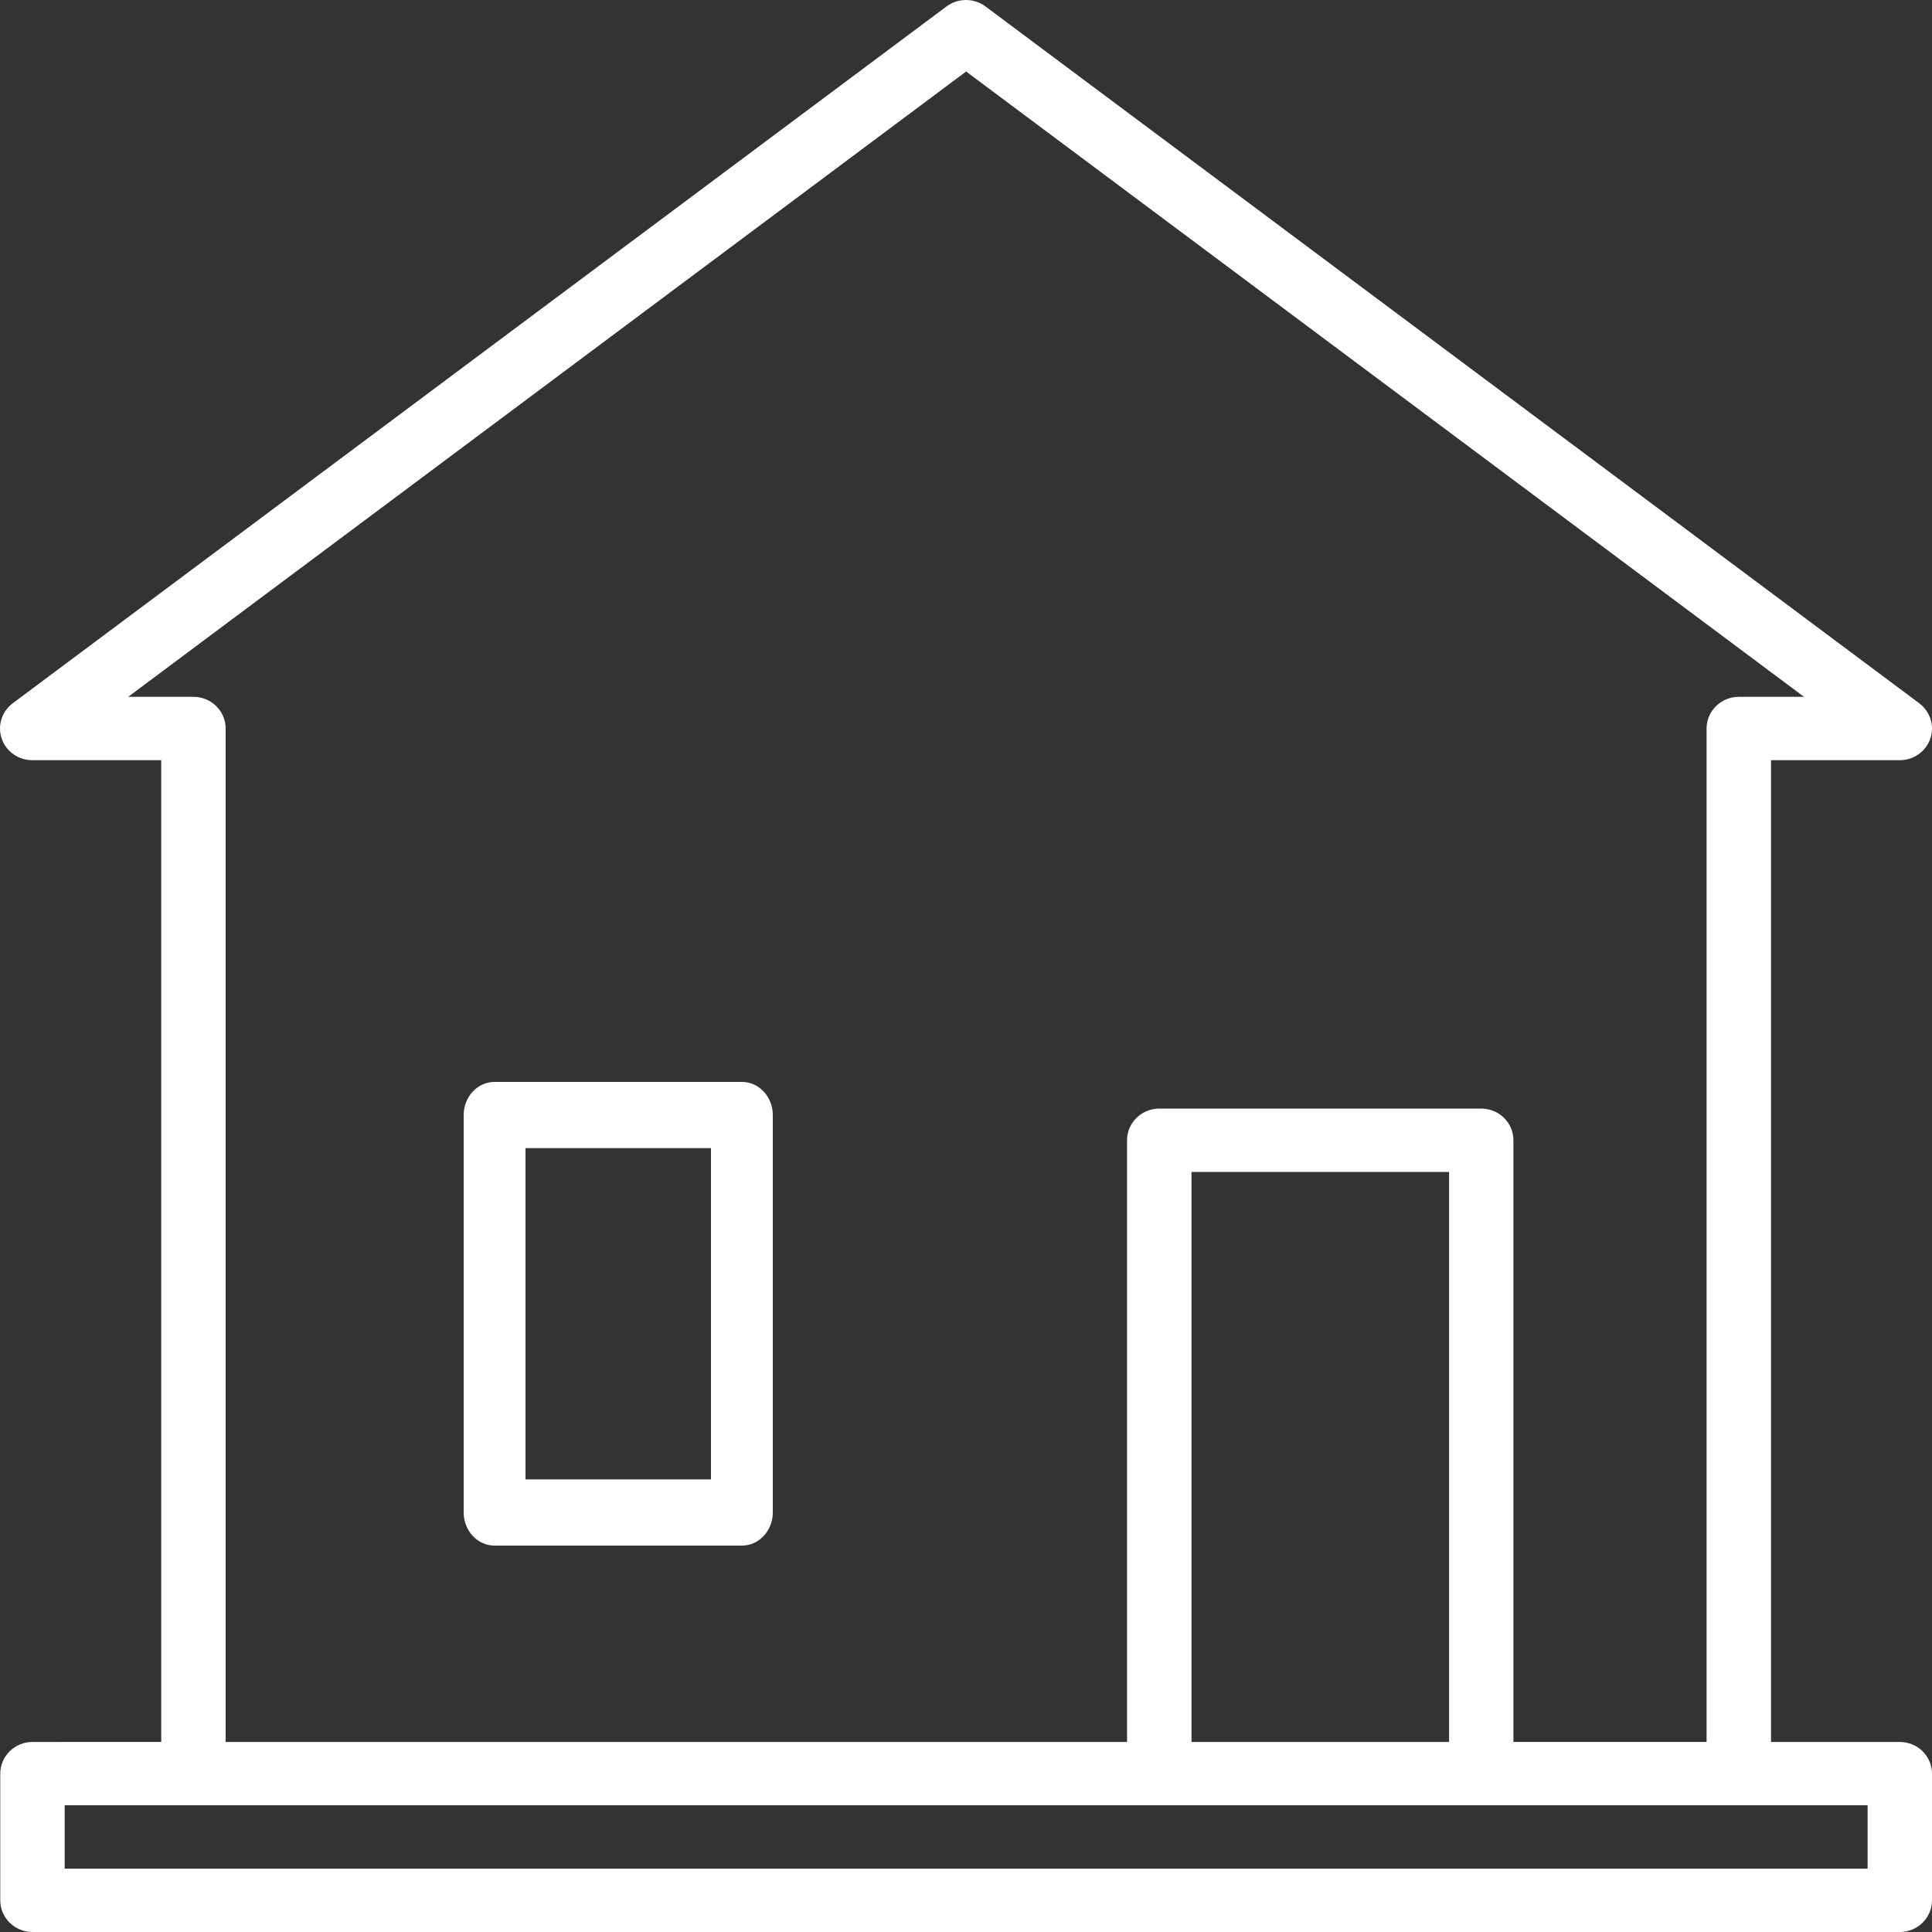
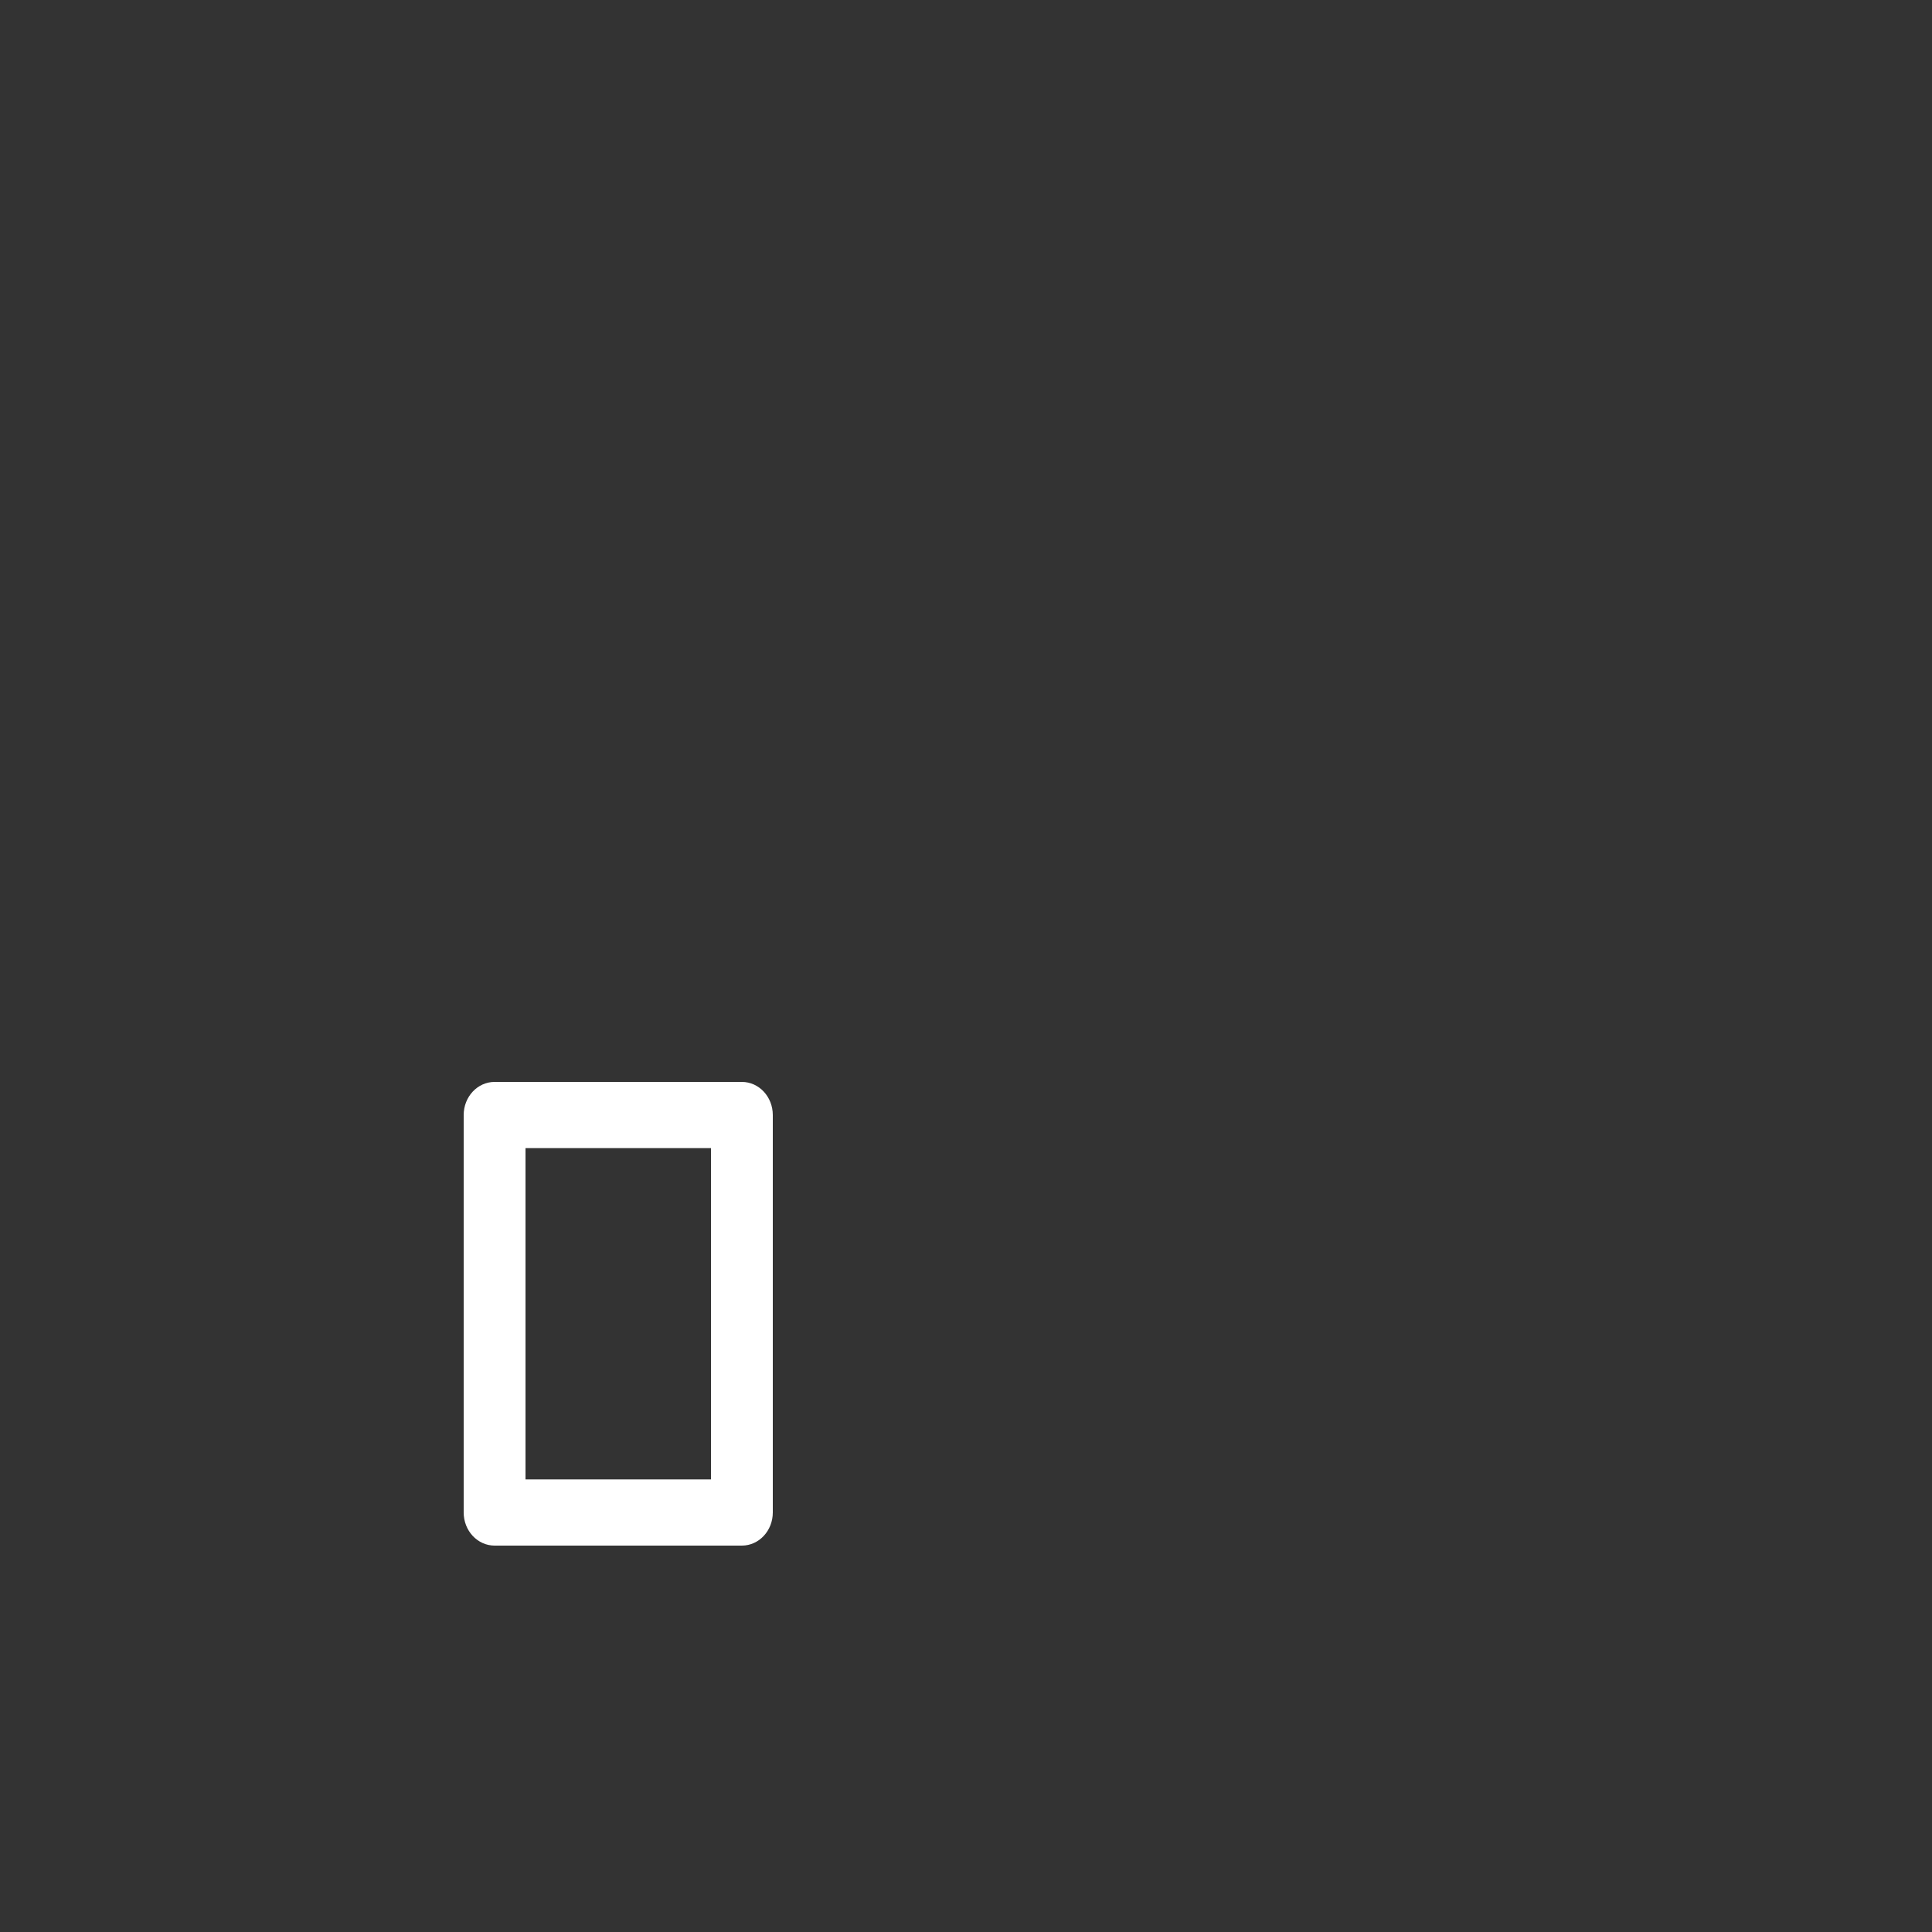
<svg xmlns="http://www.w3.org/2000/svg" width="50" height="50" viewBox="0 0 50 50">
  <rect x="0" y="0" width="50" height="50" fill="#333333" stroke="none" />
  <g fill="#FFF">
-     <path d="M49.167 45.082h-3.333V19.674h3.333c.46 0 .833-.367.833-.82 0-.258-.124-.5-.333-.656L25.503.166c-.297-.221-.709-.221-1.006 0L.333 18.198c-.368.272-.442.786-.166 1.148.158.208.408.33.673.328h3.333v25.408H.84c-.46 0-.833.367-.833.82v3.278c0 .453.373.82.833.82h48.327c.46 0 .833-.367.833-.82v-3.278c0-.453-.373-.82-.833-.82zM3.317 18.034L25.003 1.851l21.685 16.183H45c-.46 0-.834.367-.834.82v26.228h-4.999V29.51c0-.452-.373-.82-.833-.82h-8.332c-.46 0-.834.368-.834.82v15.573H5.84V18.854c0-.453-.373-.82-.833-.82H3.317zM37.502 30.33v14.753h-6.666V30.33h6.666zM48.334 48.36H1.674v-1.64h46.66v1.64z" />
    <path d="M12.8 40h6.4c.442 0 .8-.384.8-.857V28.857c0-.473-.358-.857-.8-.857h-6.4c-.442 0-.8.384-.8.857v10.286c0 .473.358.857.8.857zm.8-10.286h4.8v8.572h-4.8v-8.572z" />
  </g>
</svg>